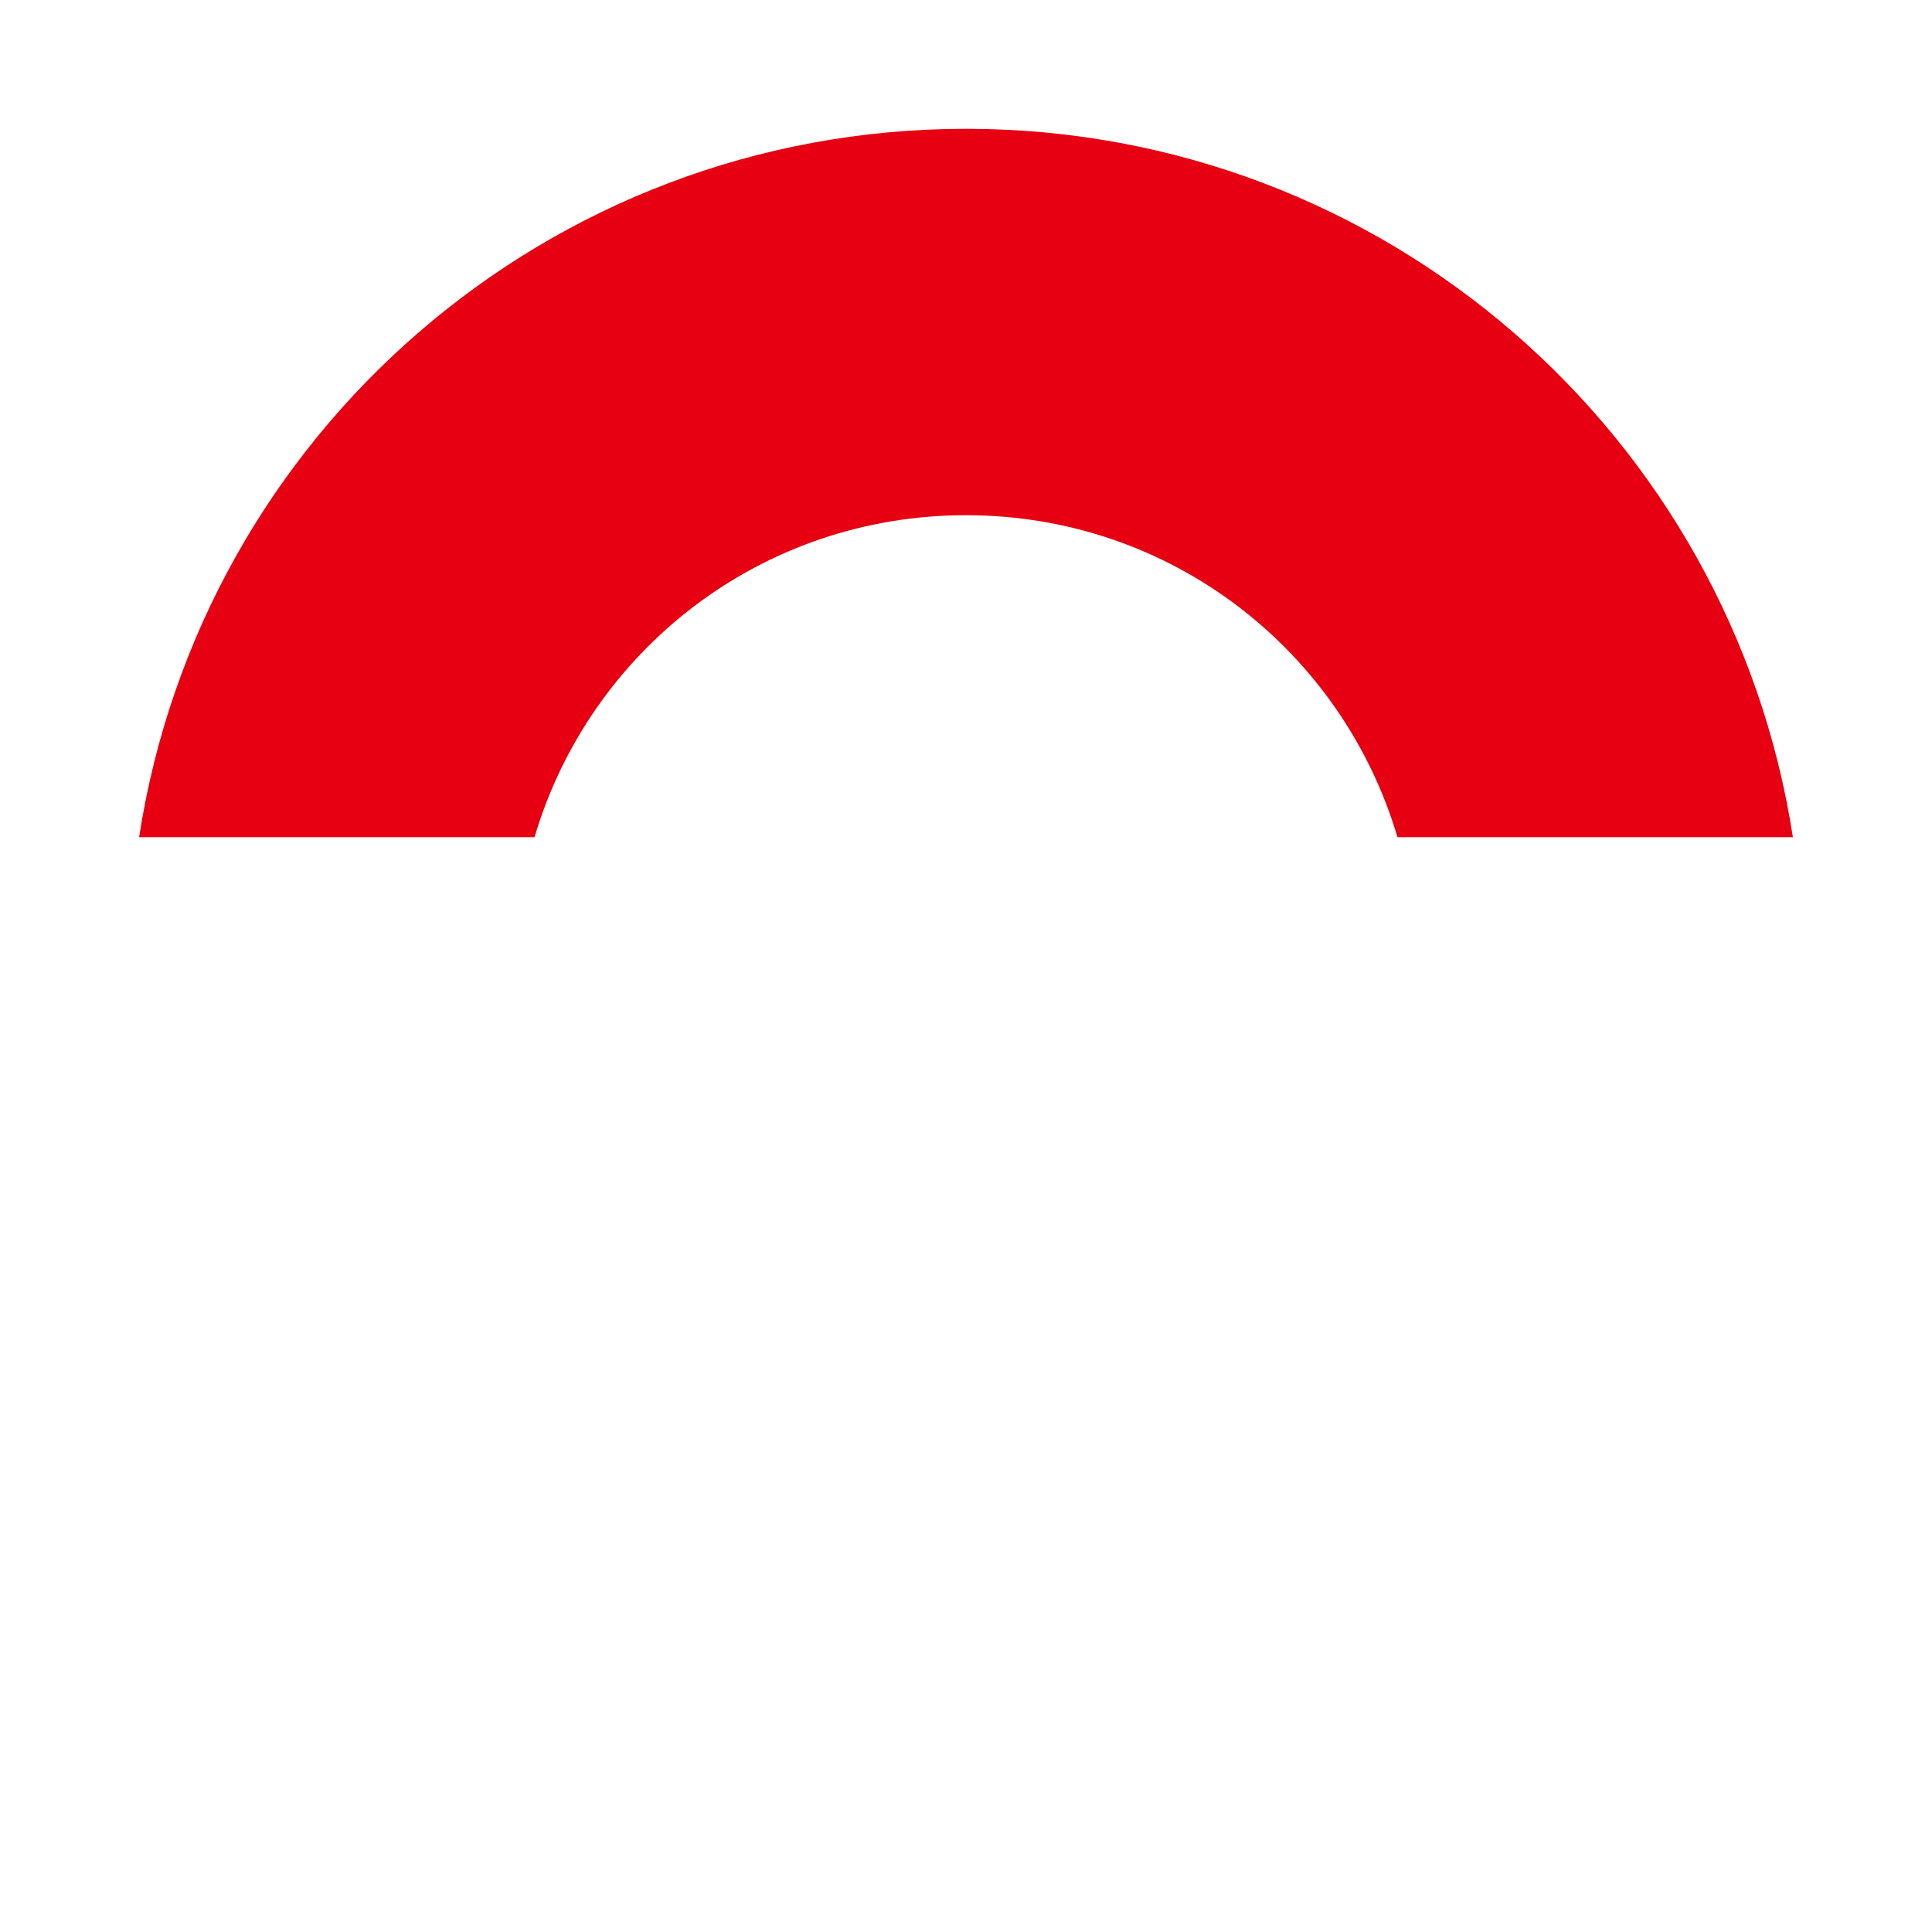
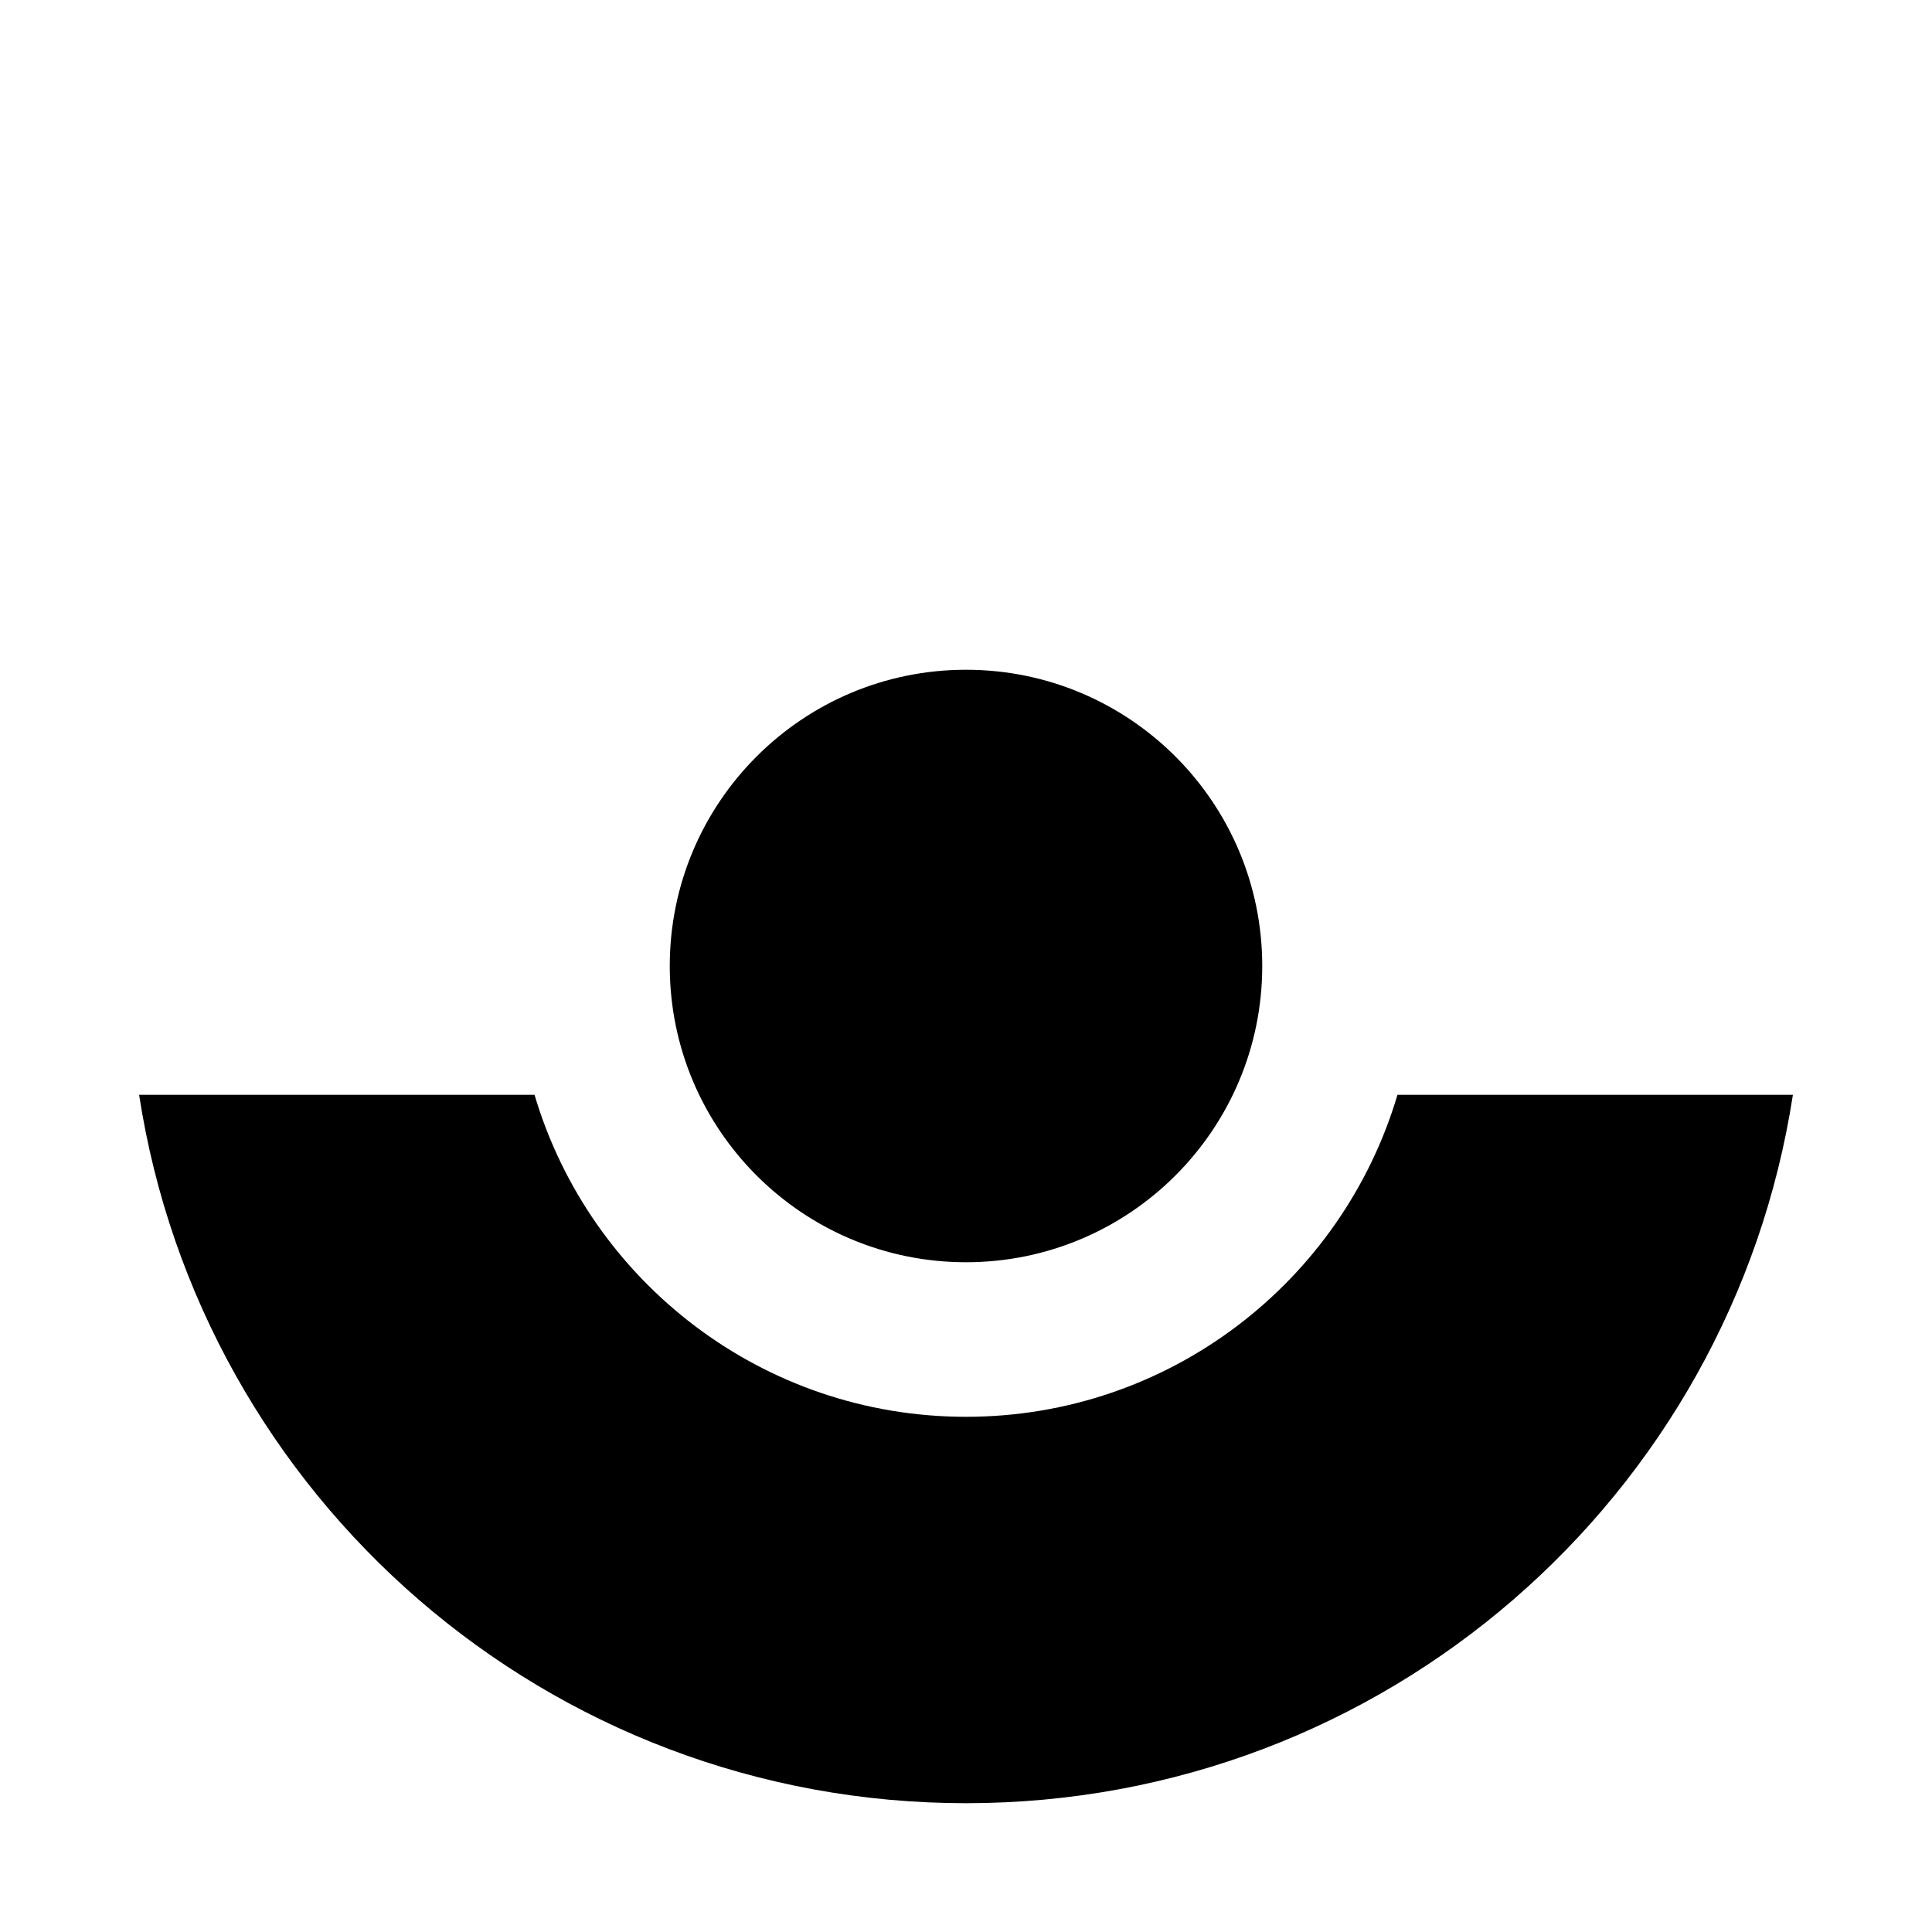
<svg xmlns="http://www.w3.org/2000/svg" viewBox="0 0 150 150">
  <style>
        path+path { fill: white; }
        @media (prefers-color-scheme: dark) { path+path { fill: black; } }
    </style>
-   <path fill="#e60011" d="M139.2,65h-30.7C104.2,50.5,90.9,40,75,40S45.8,50.5,41.5,65H10.8C15.6,33.8,42.5,10,75,10 S134.4,33.8,139.2,65z" />
  <path d="M52,75c0-12.7,10.3-23,23-23s23,10.3,23,23c0,12.7-10.3,23-23,23S52,87.7,52,75z M108.5,85 c-4.3,14.5-17.7,25-33.5,25S45.8,99.5,41.5,85H10.8c4.8,31.2,31.7,55,64.2,55s59.4-23.8,64.2-55H108.5z" />
</svg>